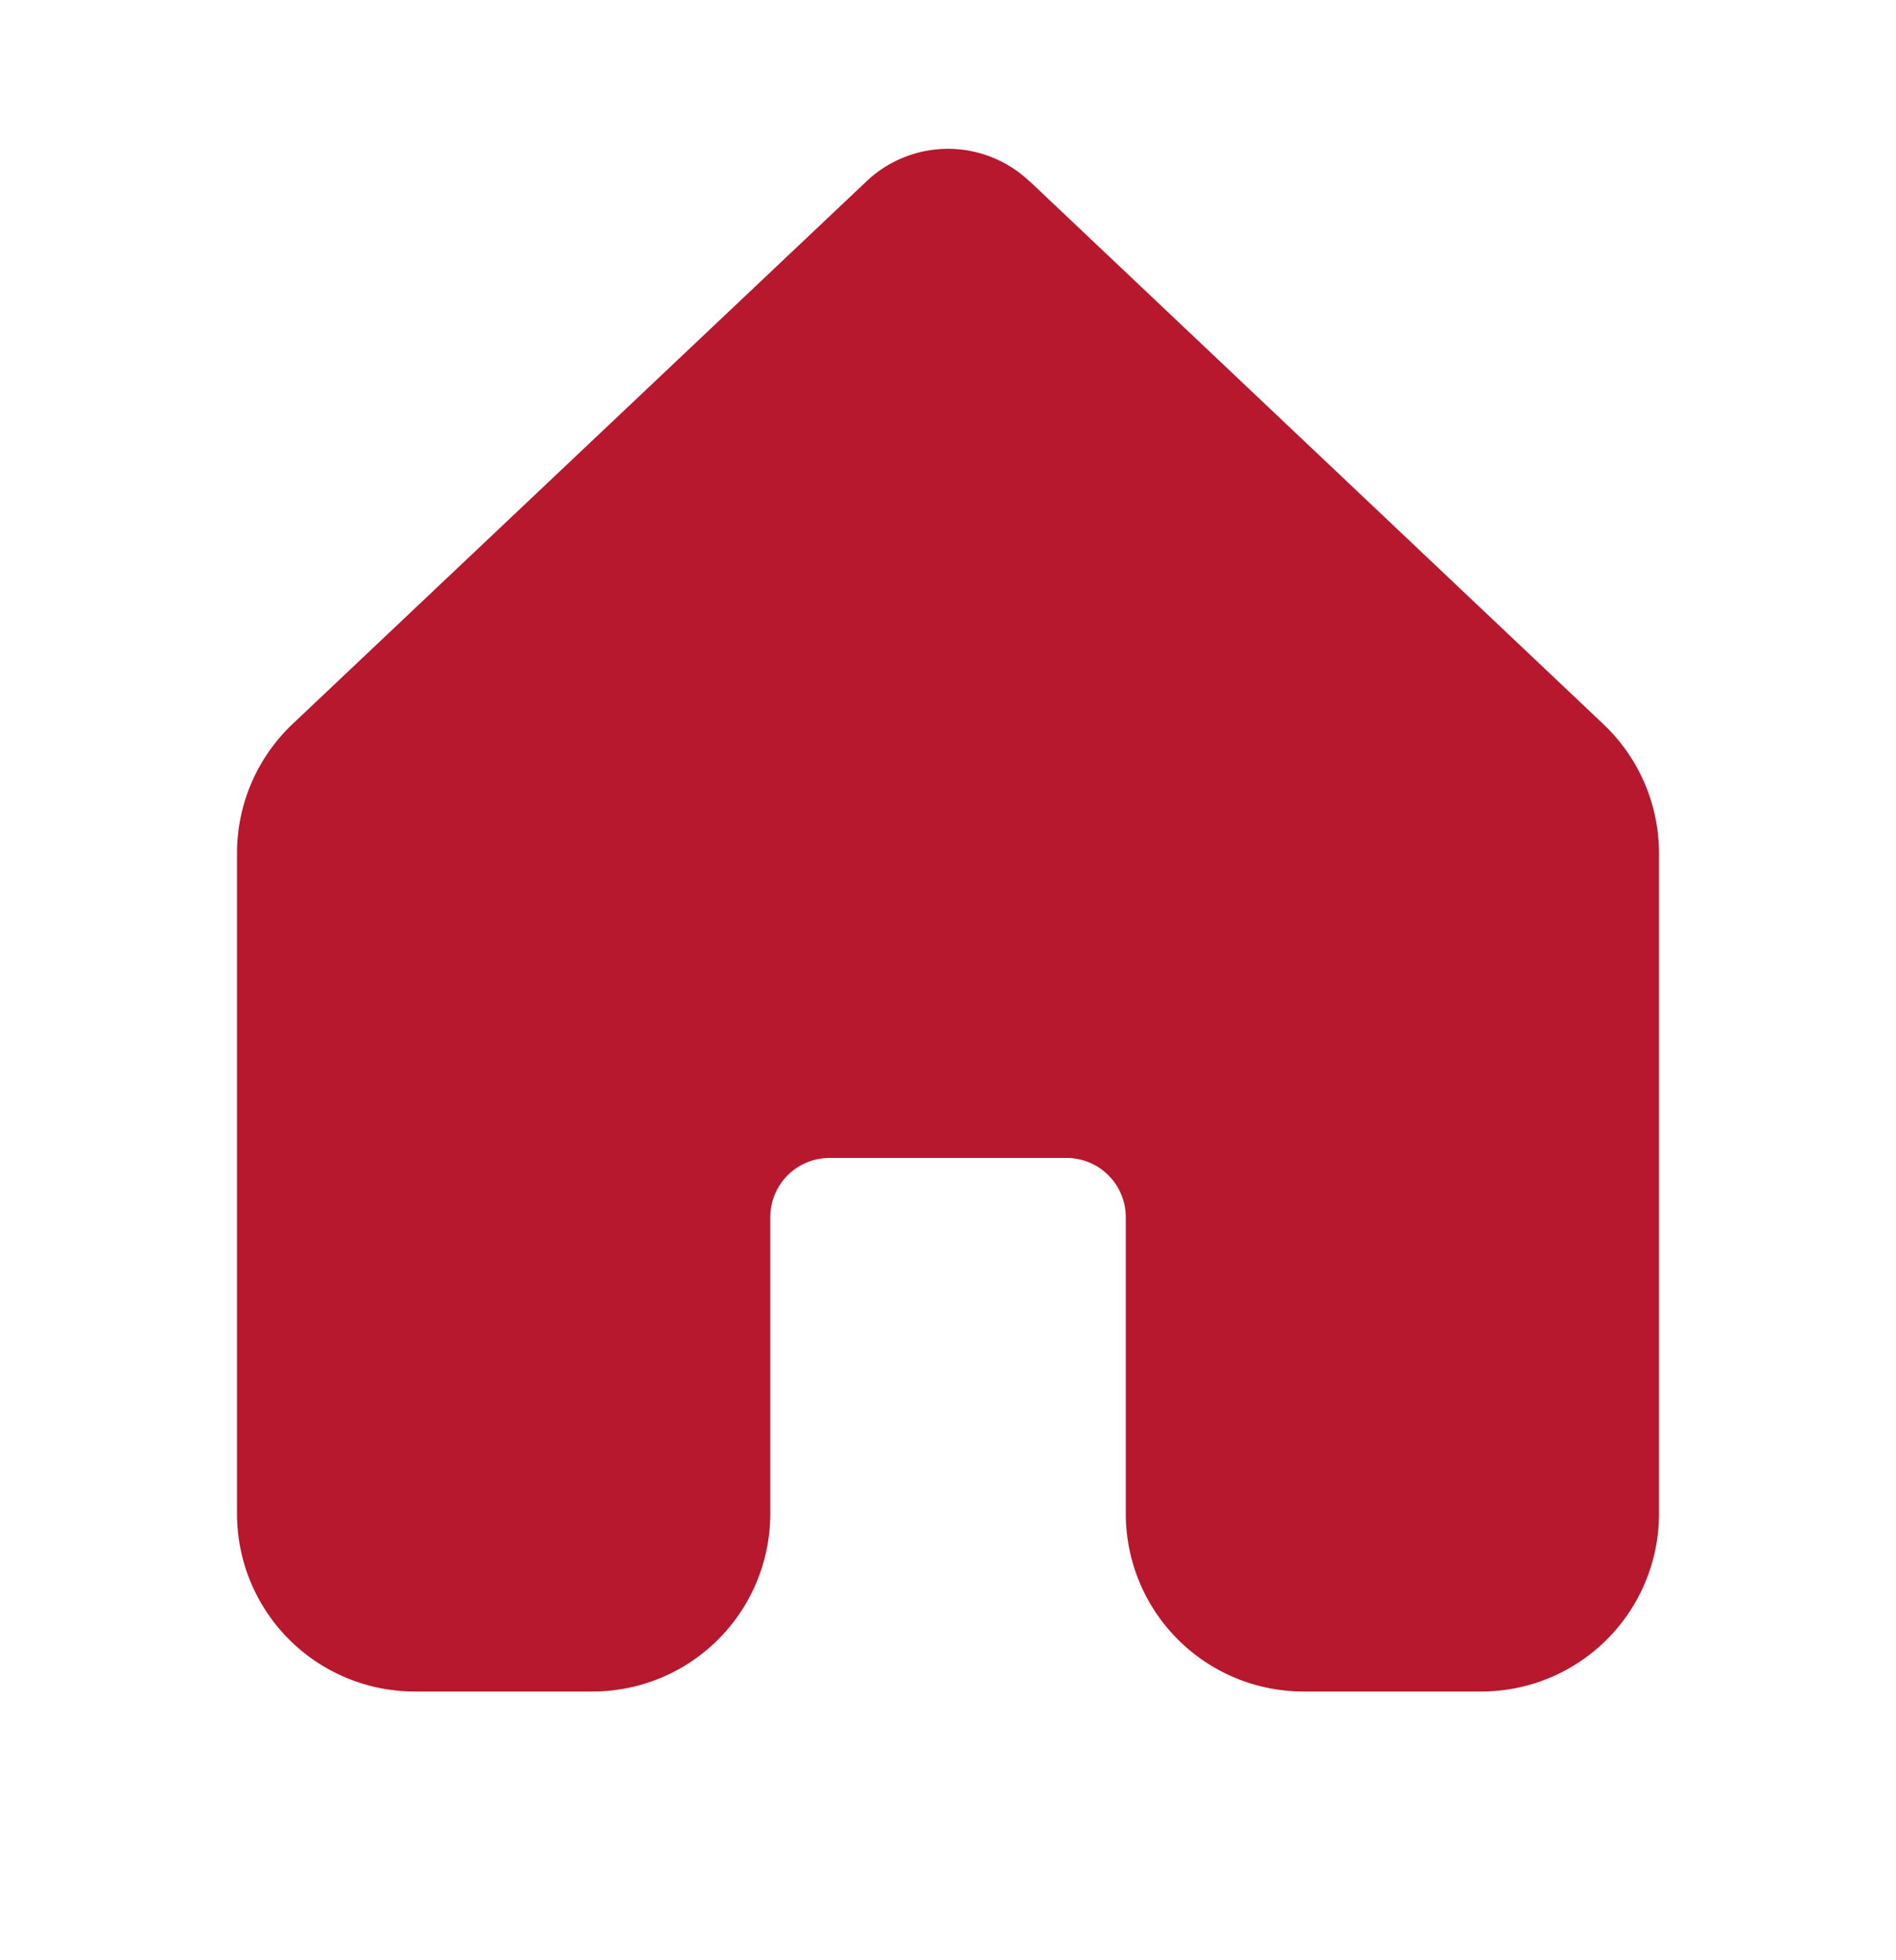
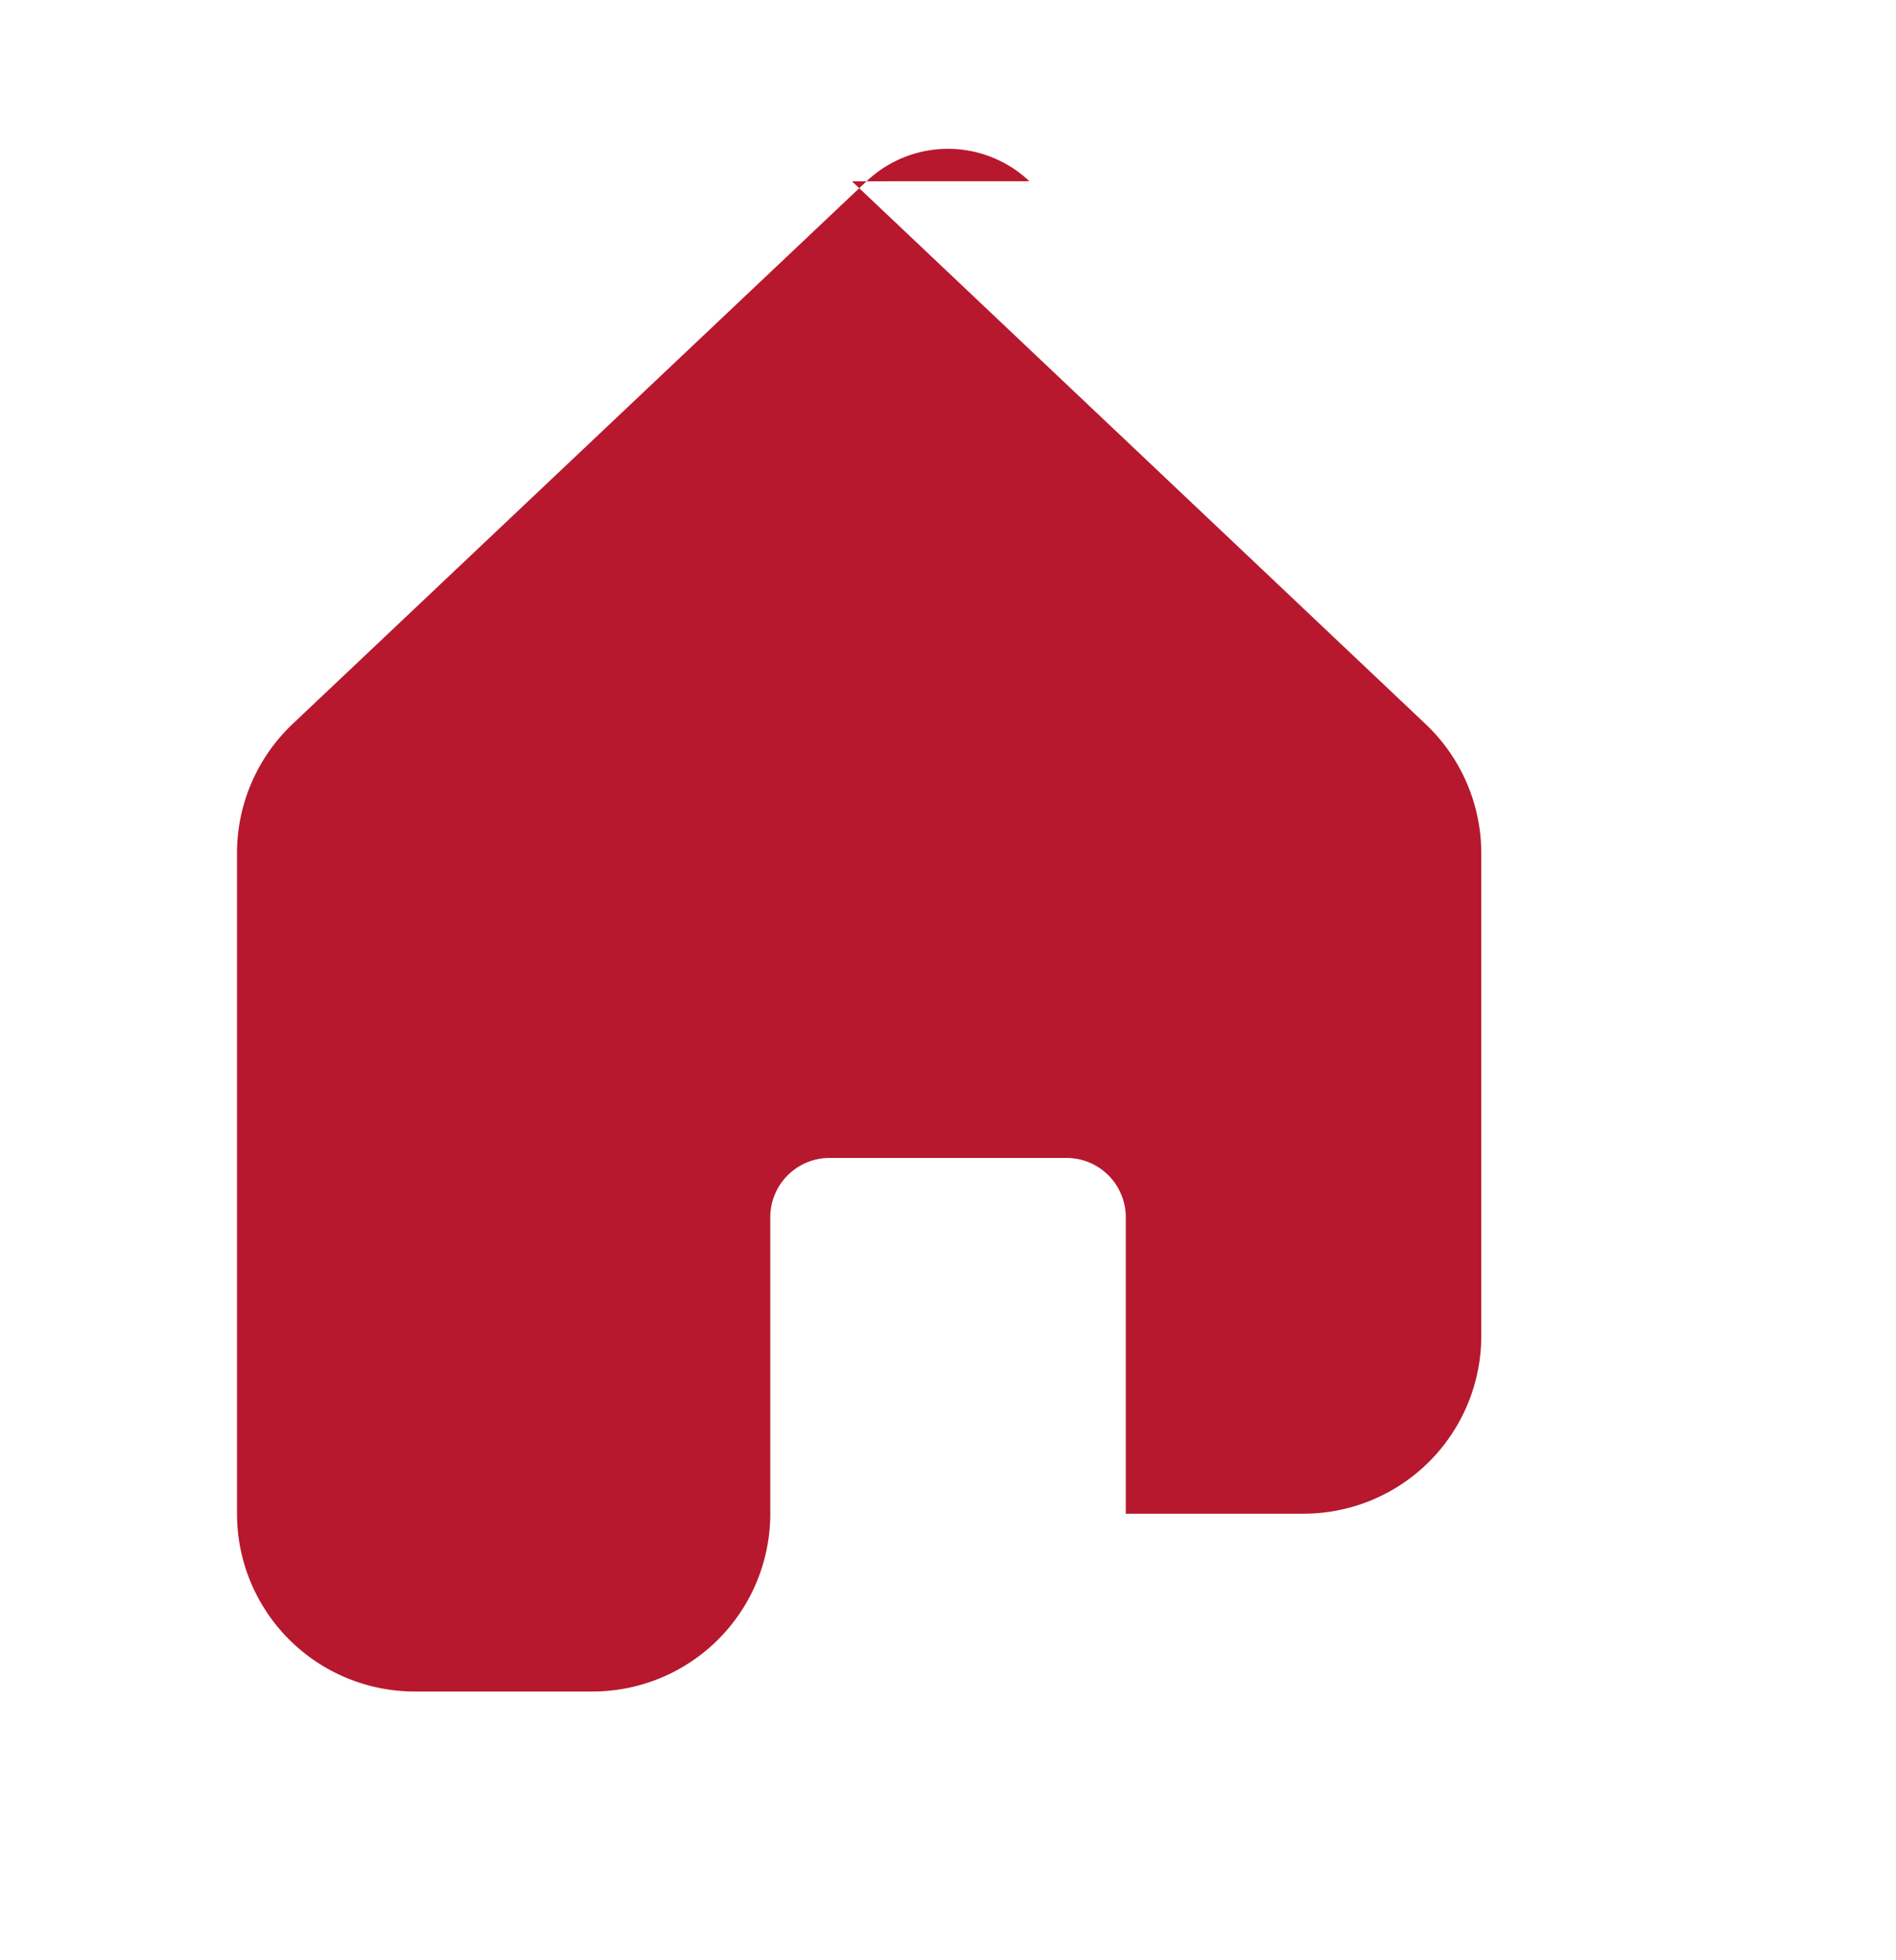
<svg xmlns="http://www.w3.org/2000/svg" width="30" height="31" viewBox="0 0 30 31" fill="none">
-   <path d="M16.288 2.866a1.875 1.875 0 0 0-2.576 0L4.629 11.45a2.812 2.812 0 0 0-.879 2.046v10.443a2.812 2.812 0 0 0 2.813 2.811h2.812a2.812 2.812 0 0 0 2.813-2.813V19.25a.938.938 0 0 1 .937-.938h3.75a.938.938 0 0 1 .938.938v4.688a2.812 2.812 0 0 0 2.812 2.812h2.813a2.812 2.812 0 0 0 2.812-2.813V13.495a2.811 2.811 0 0 0-.881-2.044l-9.08-8.587v.003z" fill="#B7182E" />
+   <path d="M16.288 2.866a1.875 1.875 0 0 0-2.576 0L4.629 11.45a2.812 2.812 0 0 0-.879 2.046v10.443a2.812 2.812 0 0 0 2.813 2.811h2.812a2.812 2.812 0 0 0 2.813-2.813V19.25a.938.938 0 0 1 .937-.938h3.75a.938.938 0 0 1 .938.938v4.688h2.813a2.812 2.812 0 0 0 2.812-2.813V13.495a2.811 2.811 0 0 0-.881-2.044l-9.08-8.587v.003z" fill="#B7182E" />
</svg>